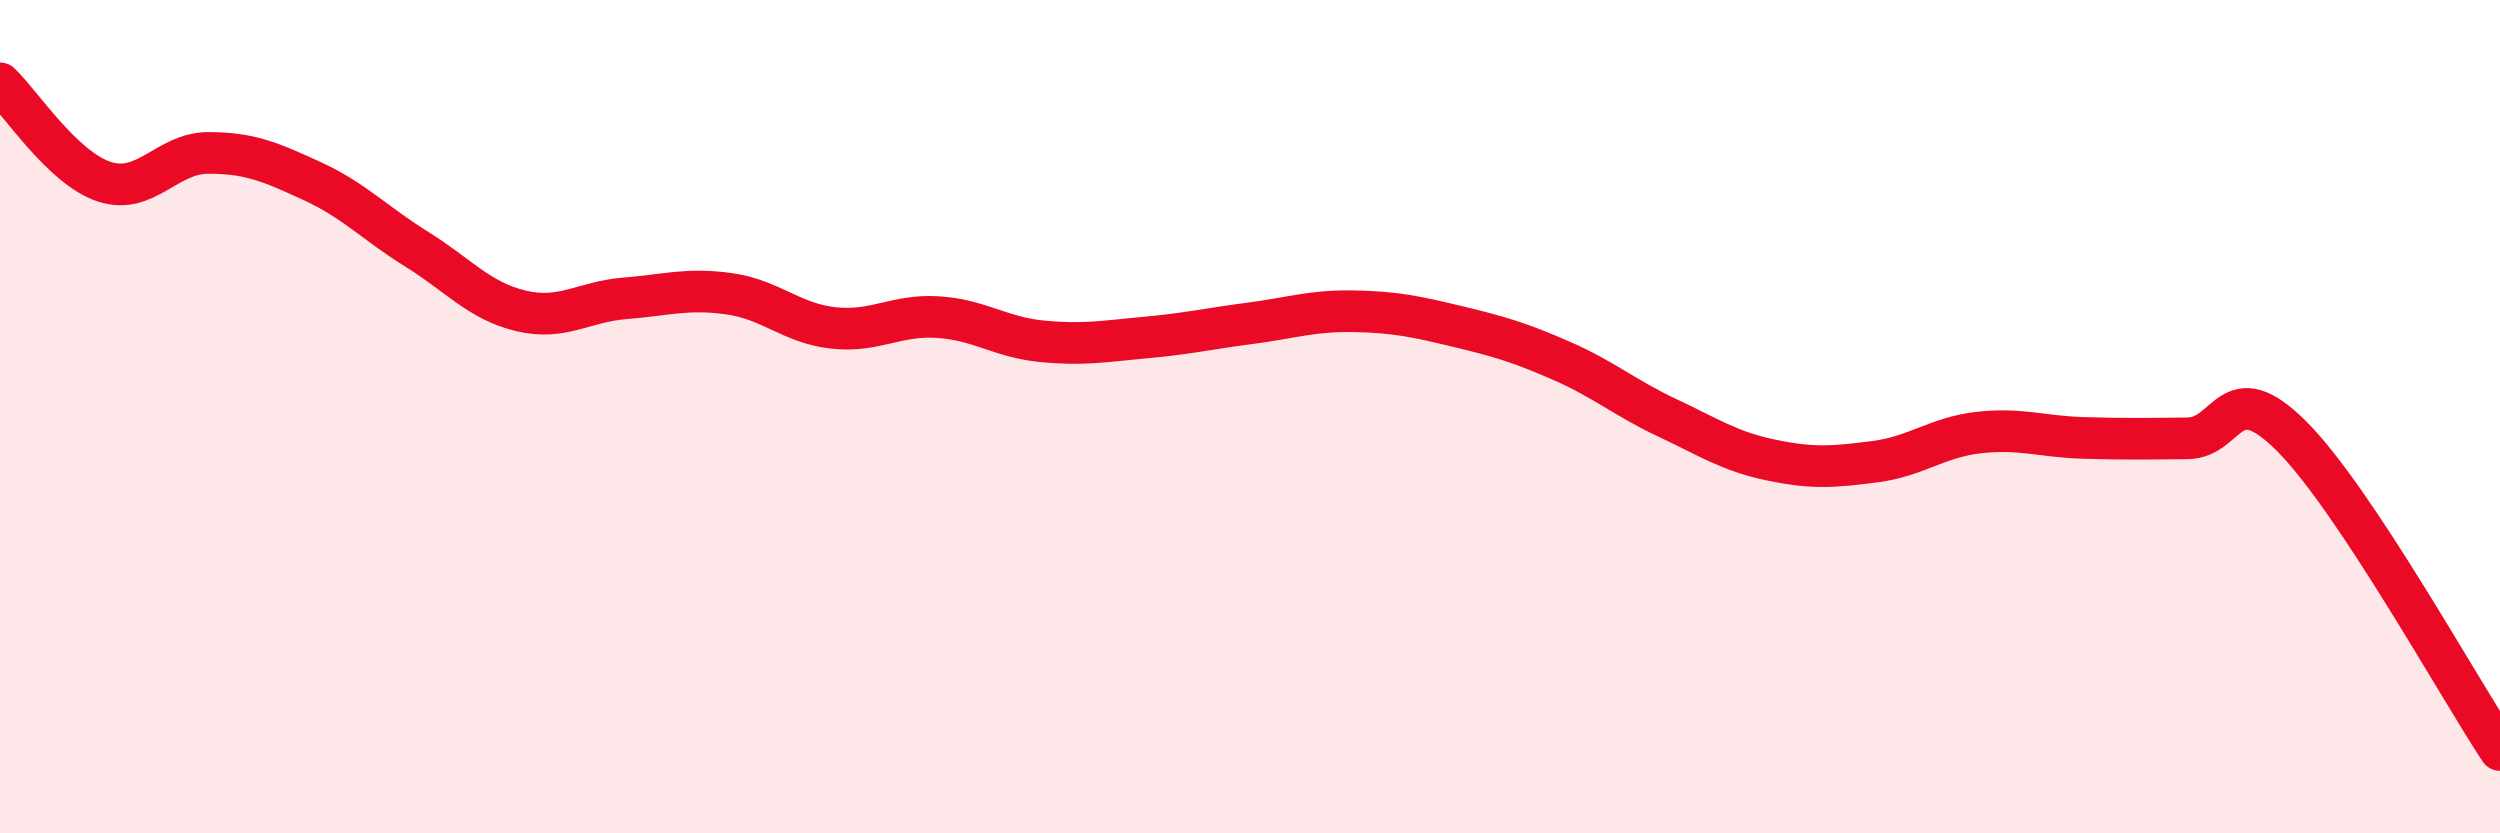
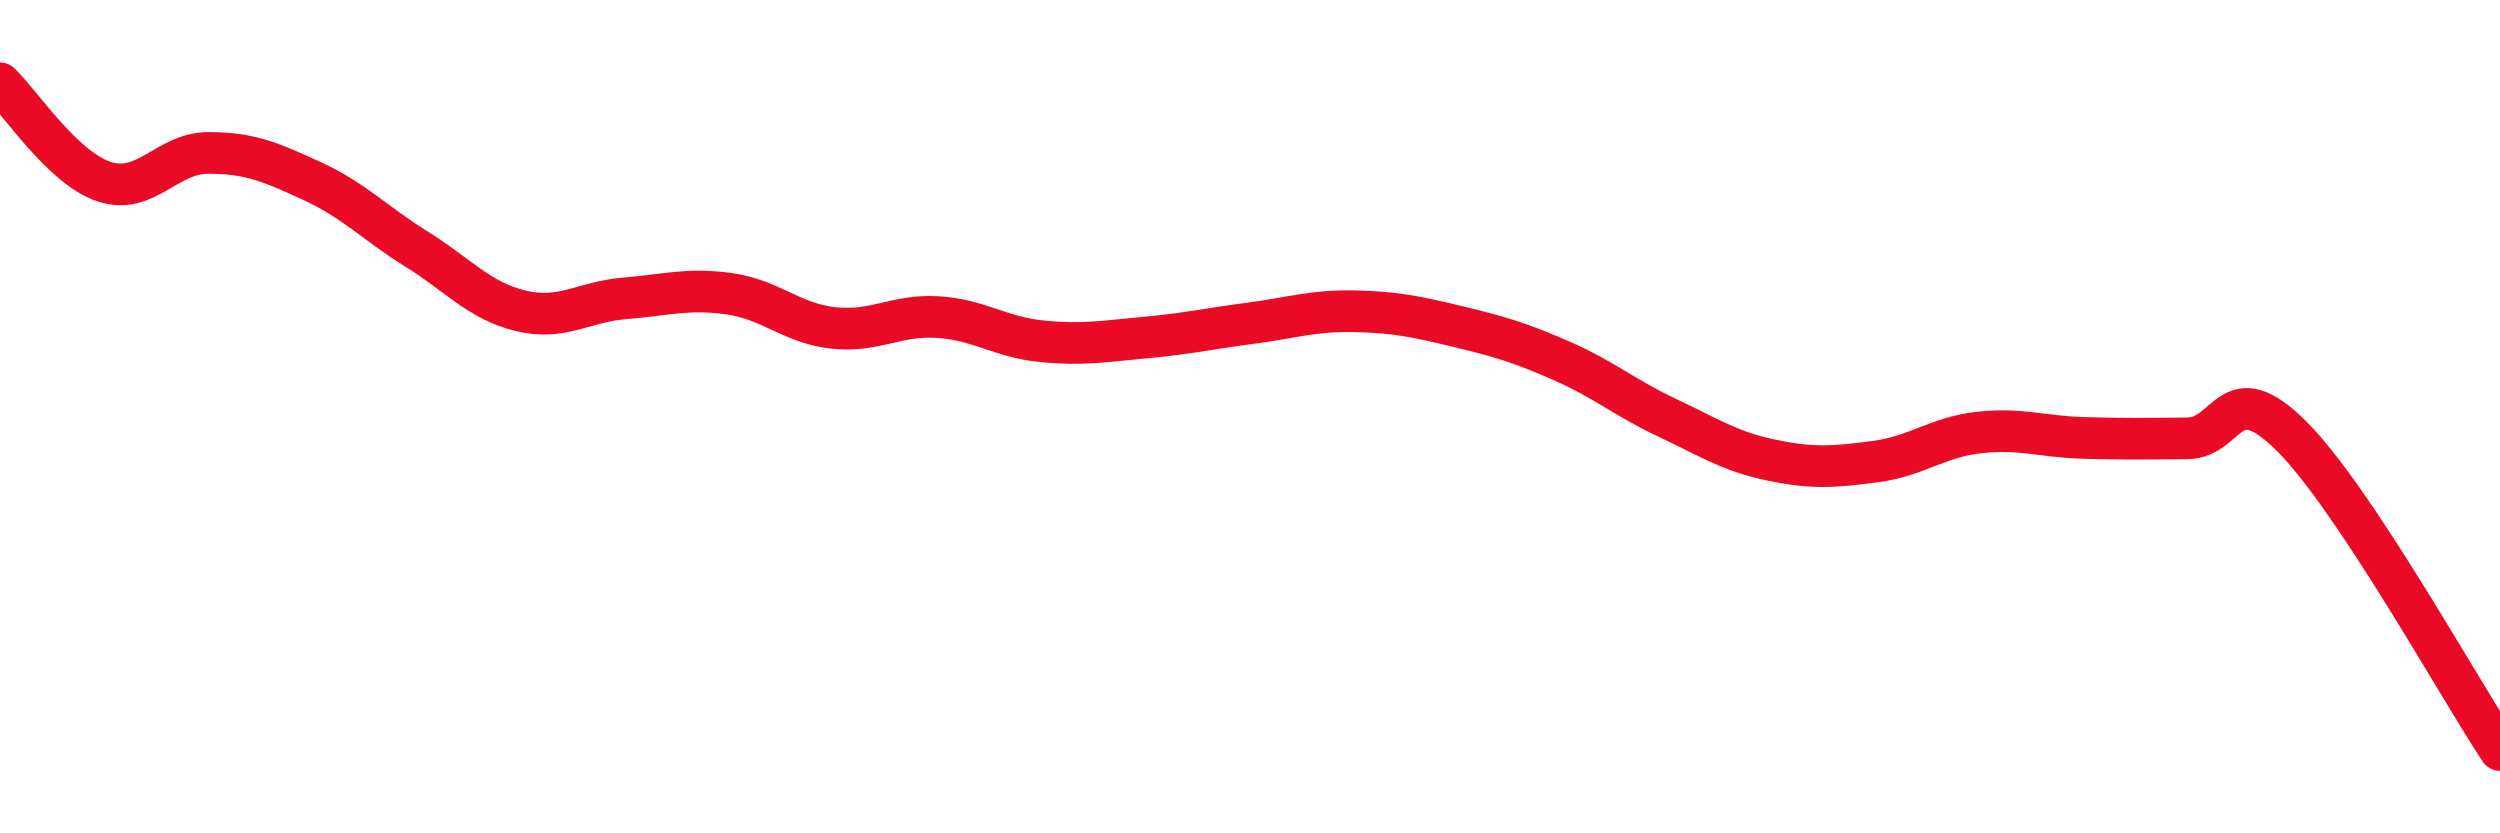
<svg xmlns="http://www.w3.org/2000/svg" width="60" height="20" viewBox="0 0 60 20">
-   <path d="M 0,2 C 0.5,2.47 1.5,4.03 2.5,4.36 C 3.5,4.69 4,3.67 5,3.67 C 6,3.67 6.5,3.89 7.5,4.35 C 8.5,4.81 9,5.36 10,5.98 C 11,6.6 11.5,7.22 12.5,7.46 C 13.5,7.7 14,7.24 15,7.16 C 16,7.08 16.5,6.91 17.5,7.05 C 18.5,7.19 19,7.76 20,7.87 C 21,7.98 21.5,7.55 22.5,7.61 C 23.5,7.67 24,8.09 25,8.19 C 26,8.29 26.5,8.19 27.5,8.1 C 28.5,8.01 29,7.89 30,7.76 C 31,7.63 31.5,7.45 32.5,7.47 C 33.5,7.49 34,7.6 35,7.84 C 36,8.08 36.5,8.23 37.5,8.67 C 38.5,9.11 39,9.55 40,10.02 C 41,10.49 41.5,10.83 42.5,11.04 C 43.5,11.25 44,11.21 45,11.08 C 46,10.95 46.5,10.49 47.5,10.38 C 48.5,10.27 49,10.48 50,10.51 C 51,10.54 51.5,10.53 52.5,10.52 C 53.5,10.51 53.5,8.97 55,10.47 C 56.5,11.97 59,16.49 60,18L60 20L0 20Z" fill="#EB0A25" opacity="0.1" stroke-linecap="round" stroke-linejoin="round" />
  <path d="M 0,2 C 0.5,2.47 1.5,4.03 2.5,4.36 C 3.5,4.69 4,3.67 5,3.67 C 6,3.67 6.5,3.89 7.5,4.35 C 8.5,4.81 9,5.36 10,5.98 C 11,6.6 11.5,7.22 12.5,7.46 C 13.5,7.7 14,7.24 15,7.16 C 16,7.08 16.5,6.91 17.5,7.05 C 18.5,7.19 19,7.76 20,7.87 C 21,7.98 21.5,7.55 22.5,7.61 C 23.5,7.67 24,8.09 25,8.19 C 26,8.29 26.5,8.19 27.5,8.1 C 28.5,8.01 29,7.89 30,7.76 C 31,7.63 31.5,7.45 32.5,7.47 C 33.5,7.49 34,7.6 35,7.84 C 36,8.08 36.5,8.23 37.5,8.67 C 38.5,9.11 39,9.55 40,10.02 C 41,10.49 41.5,10.83 42.5,11.04 C 43.5,11.25 44,11.21 45,11.08 C 46,10.95 46.5,10.49 47.5,10.38 C 48.5,10.27 49,10.48 50,10.51 C 51,10.54 51.5,10.53 52.5,10.52 C 53.5,10.51 53.5,8.97 55,10.47 C 56.5,11.97 59,16.49 60,18" stroke="#EB0A25" stroke-width="1" fill="none" stroke-linecap="round" stroke-linejoin="round" />
</svg>